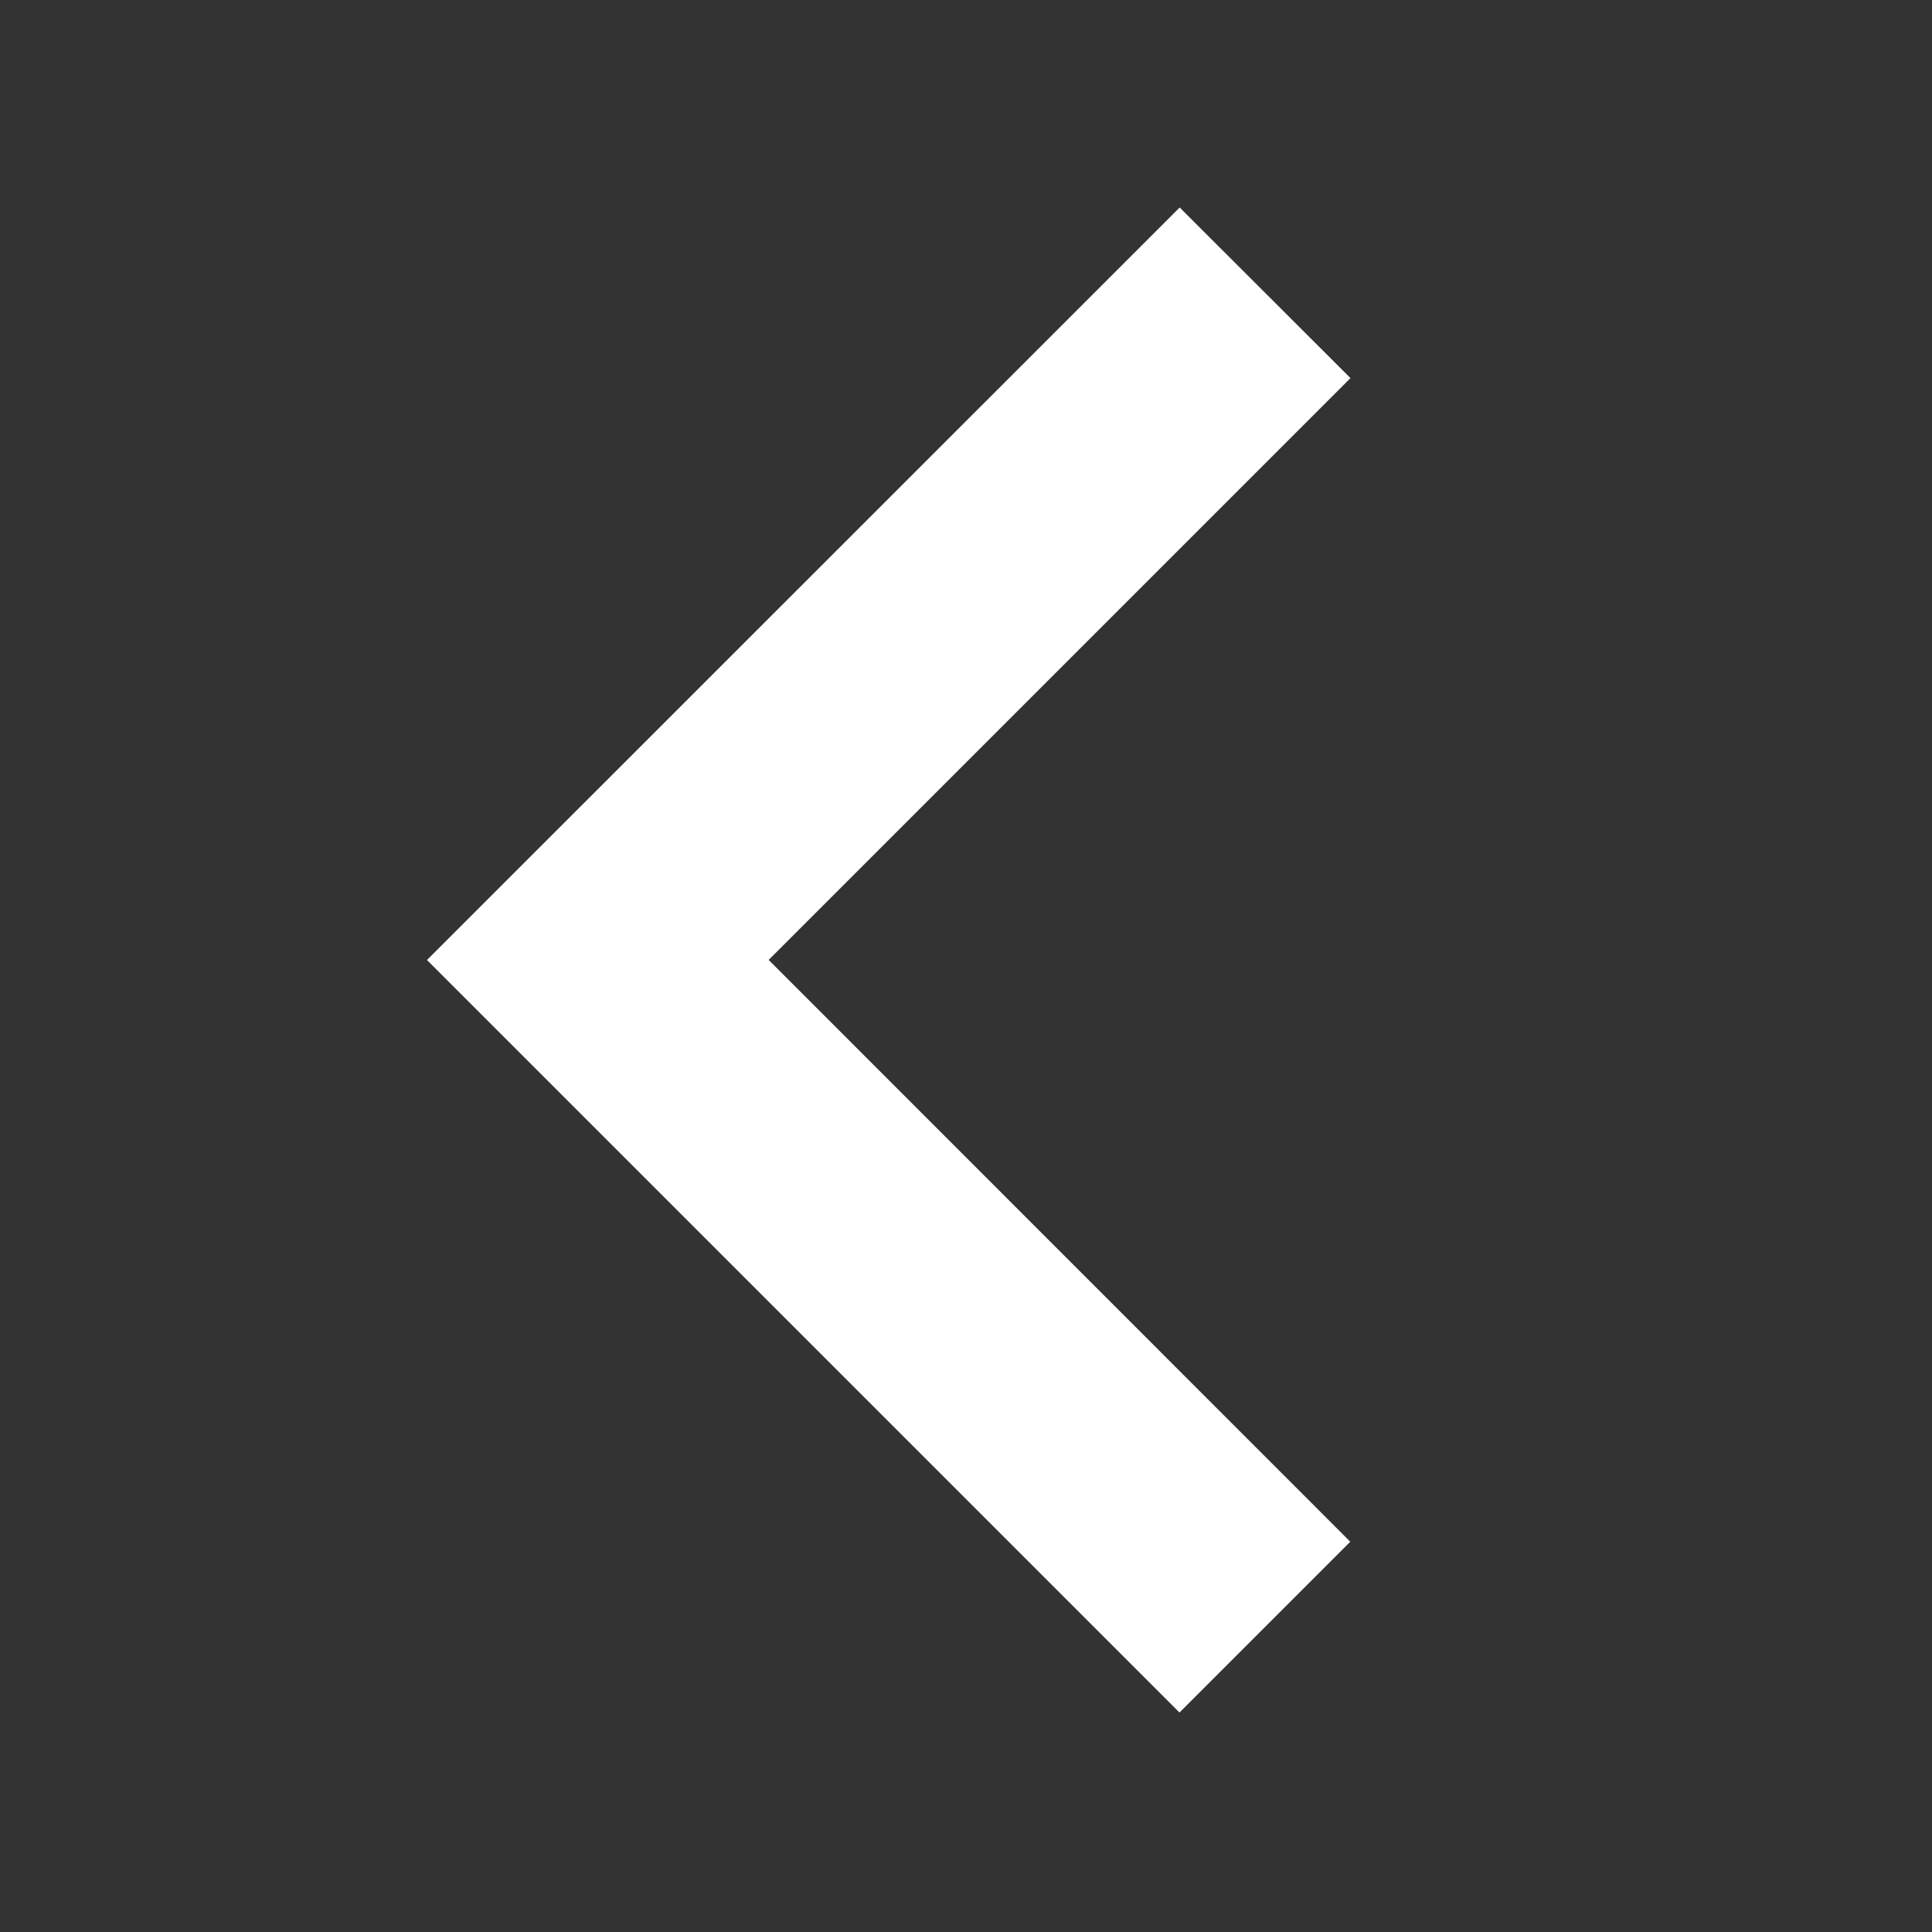
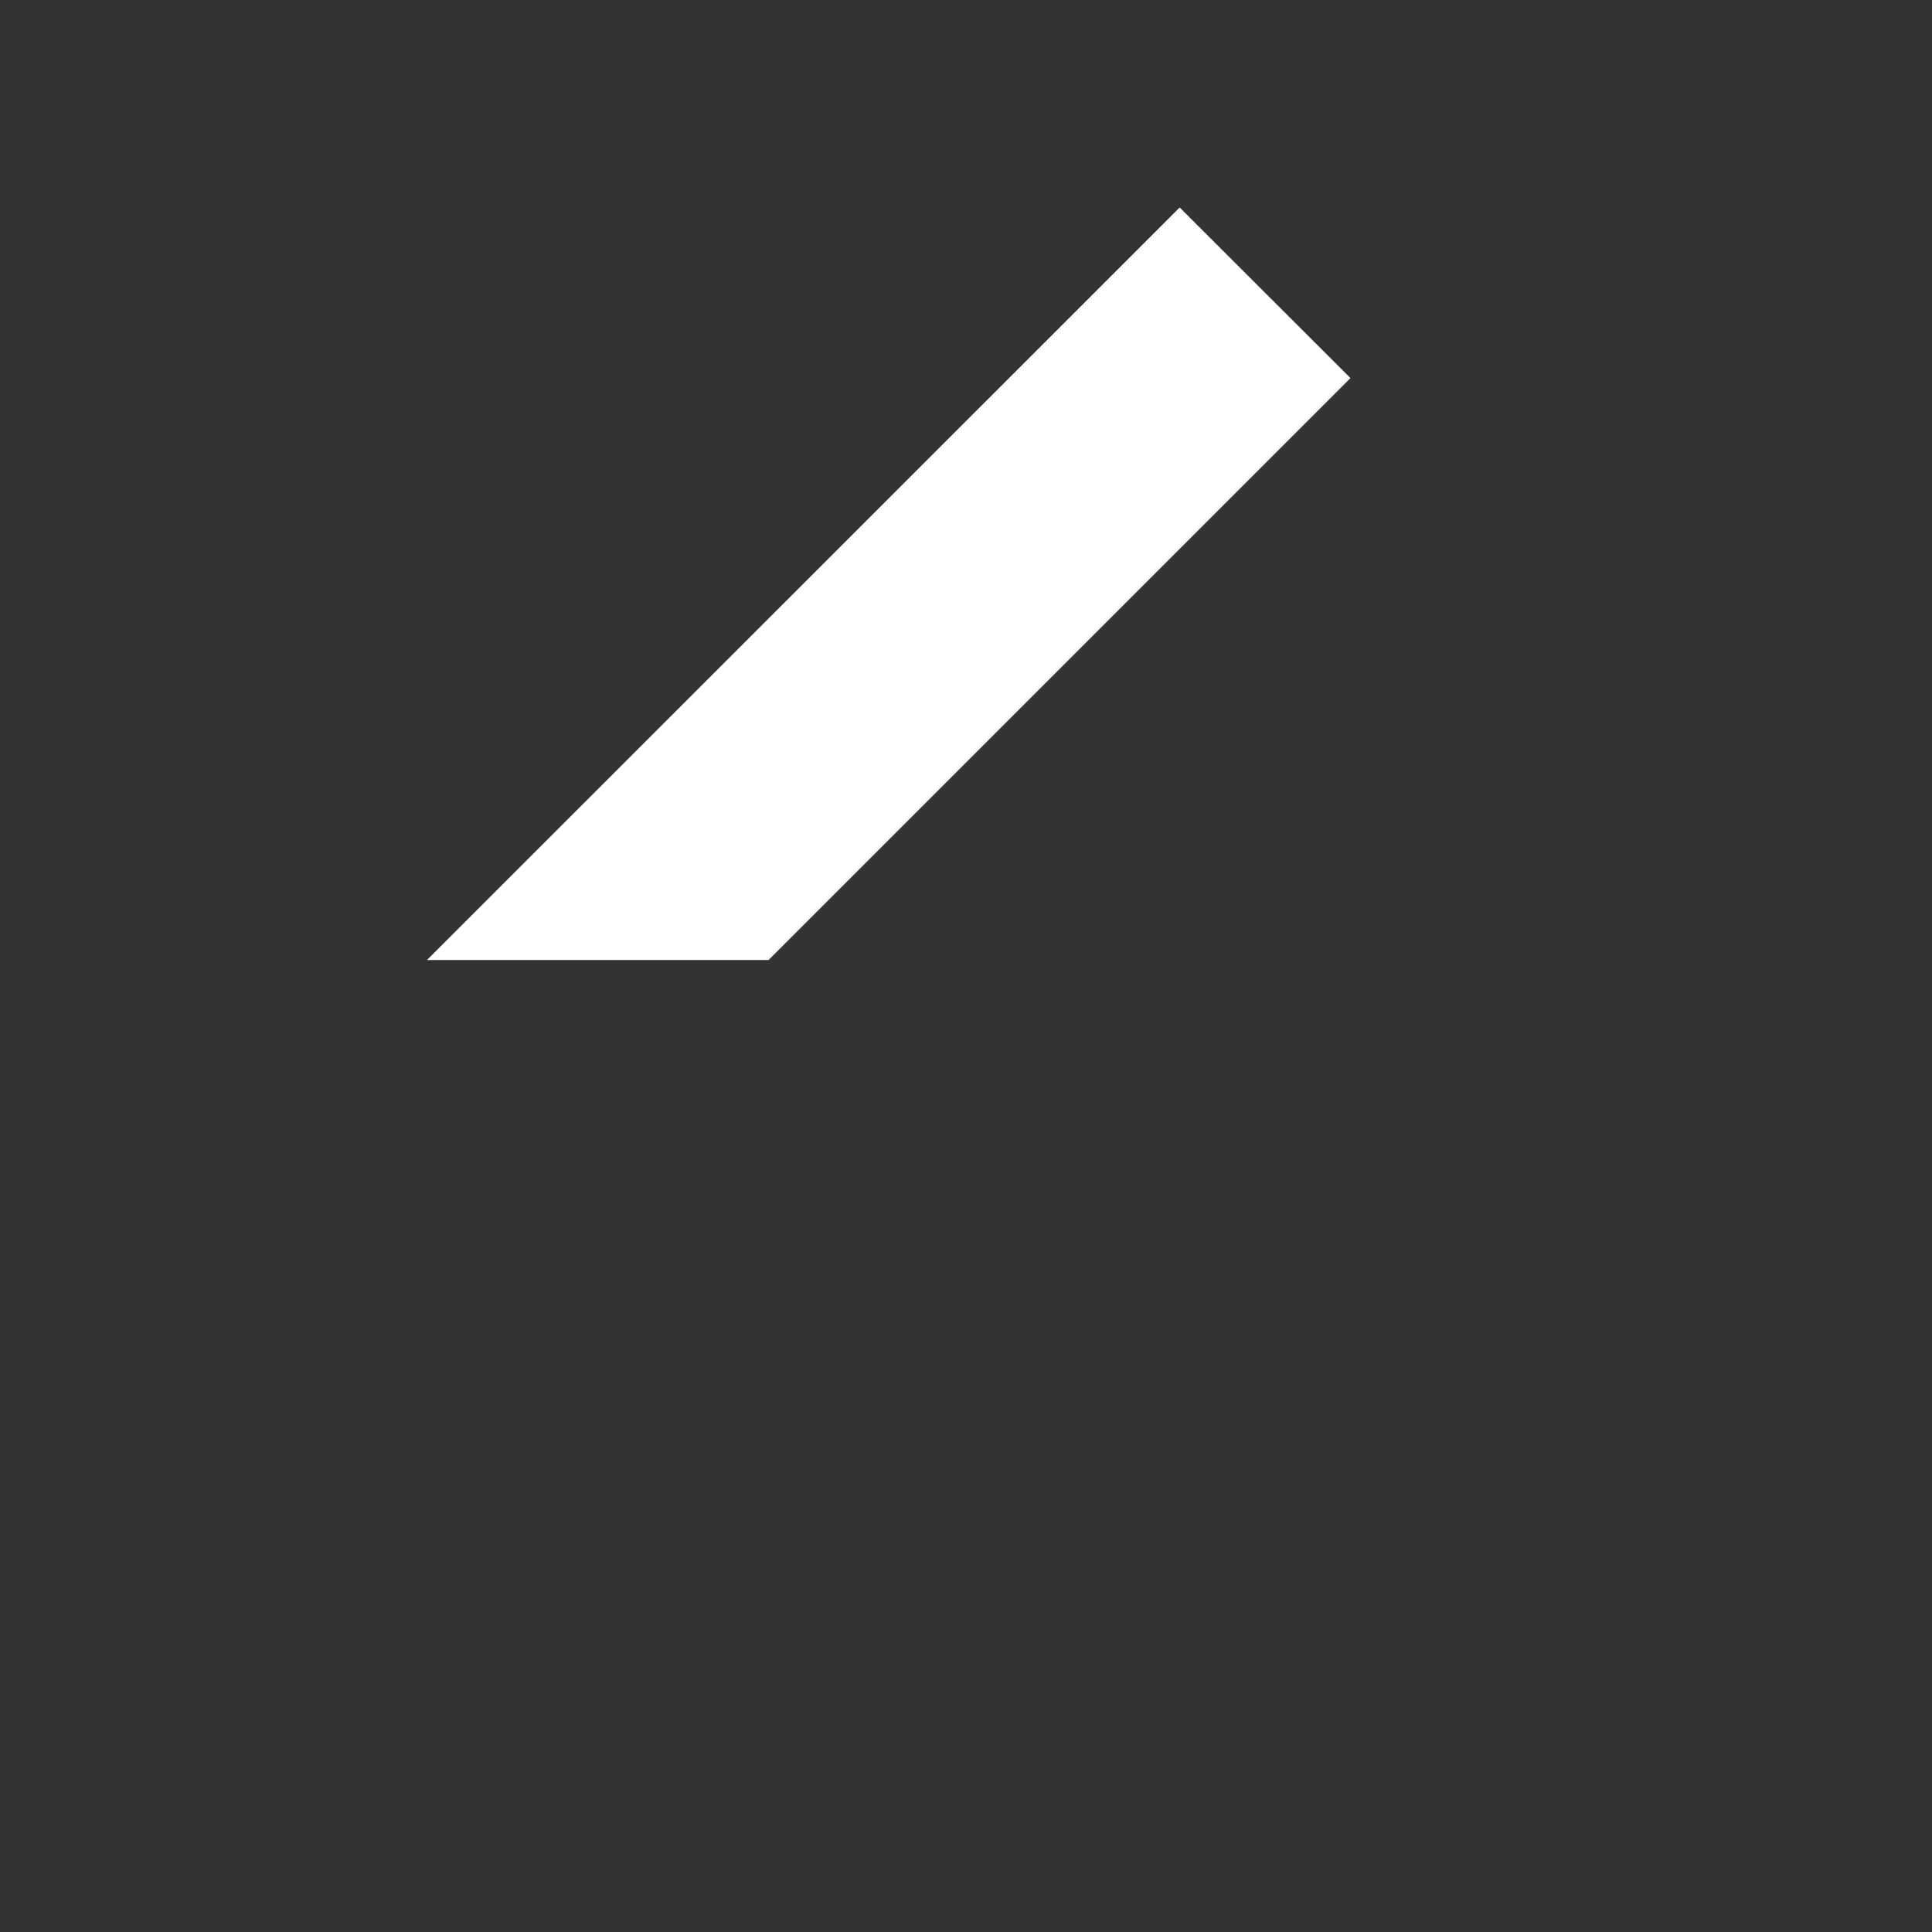
<svg xmlns="http://www.w3.org/2000/svg" width="10" height="10" fill="none">
  <rect width="100%" height="100%" fill="#333333" stroke="none" />
-   <path fill-rule="evenodd" clip-rule="evenodd" d="M3.978 4.969 6.99 1.957l-.884-.883L2.21 4.969l3.895 3.895.884-.884-3.01-3.011Z" fill="#fff" />
+   <path fill-rule="evenodd" clip-rule="evenodd" d="M3.978 4.969 6.99 1.957l-.884-.883L2.21 4.969Z" fill="#fff" />
</svg>